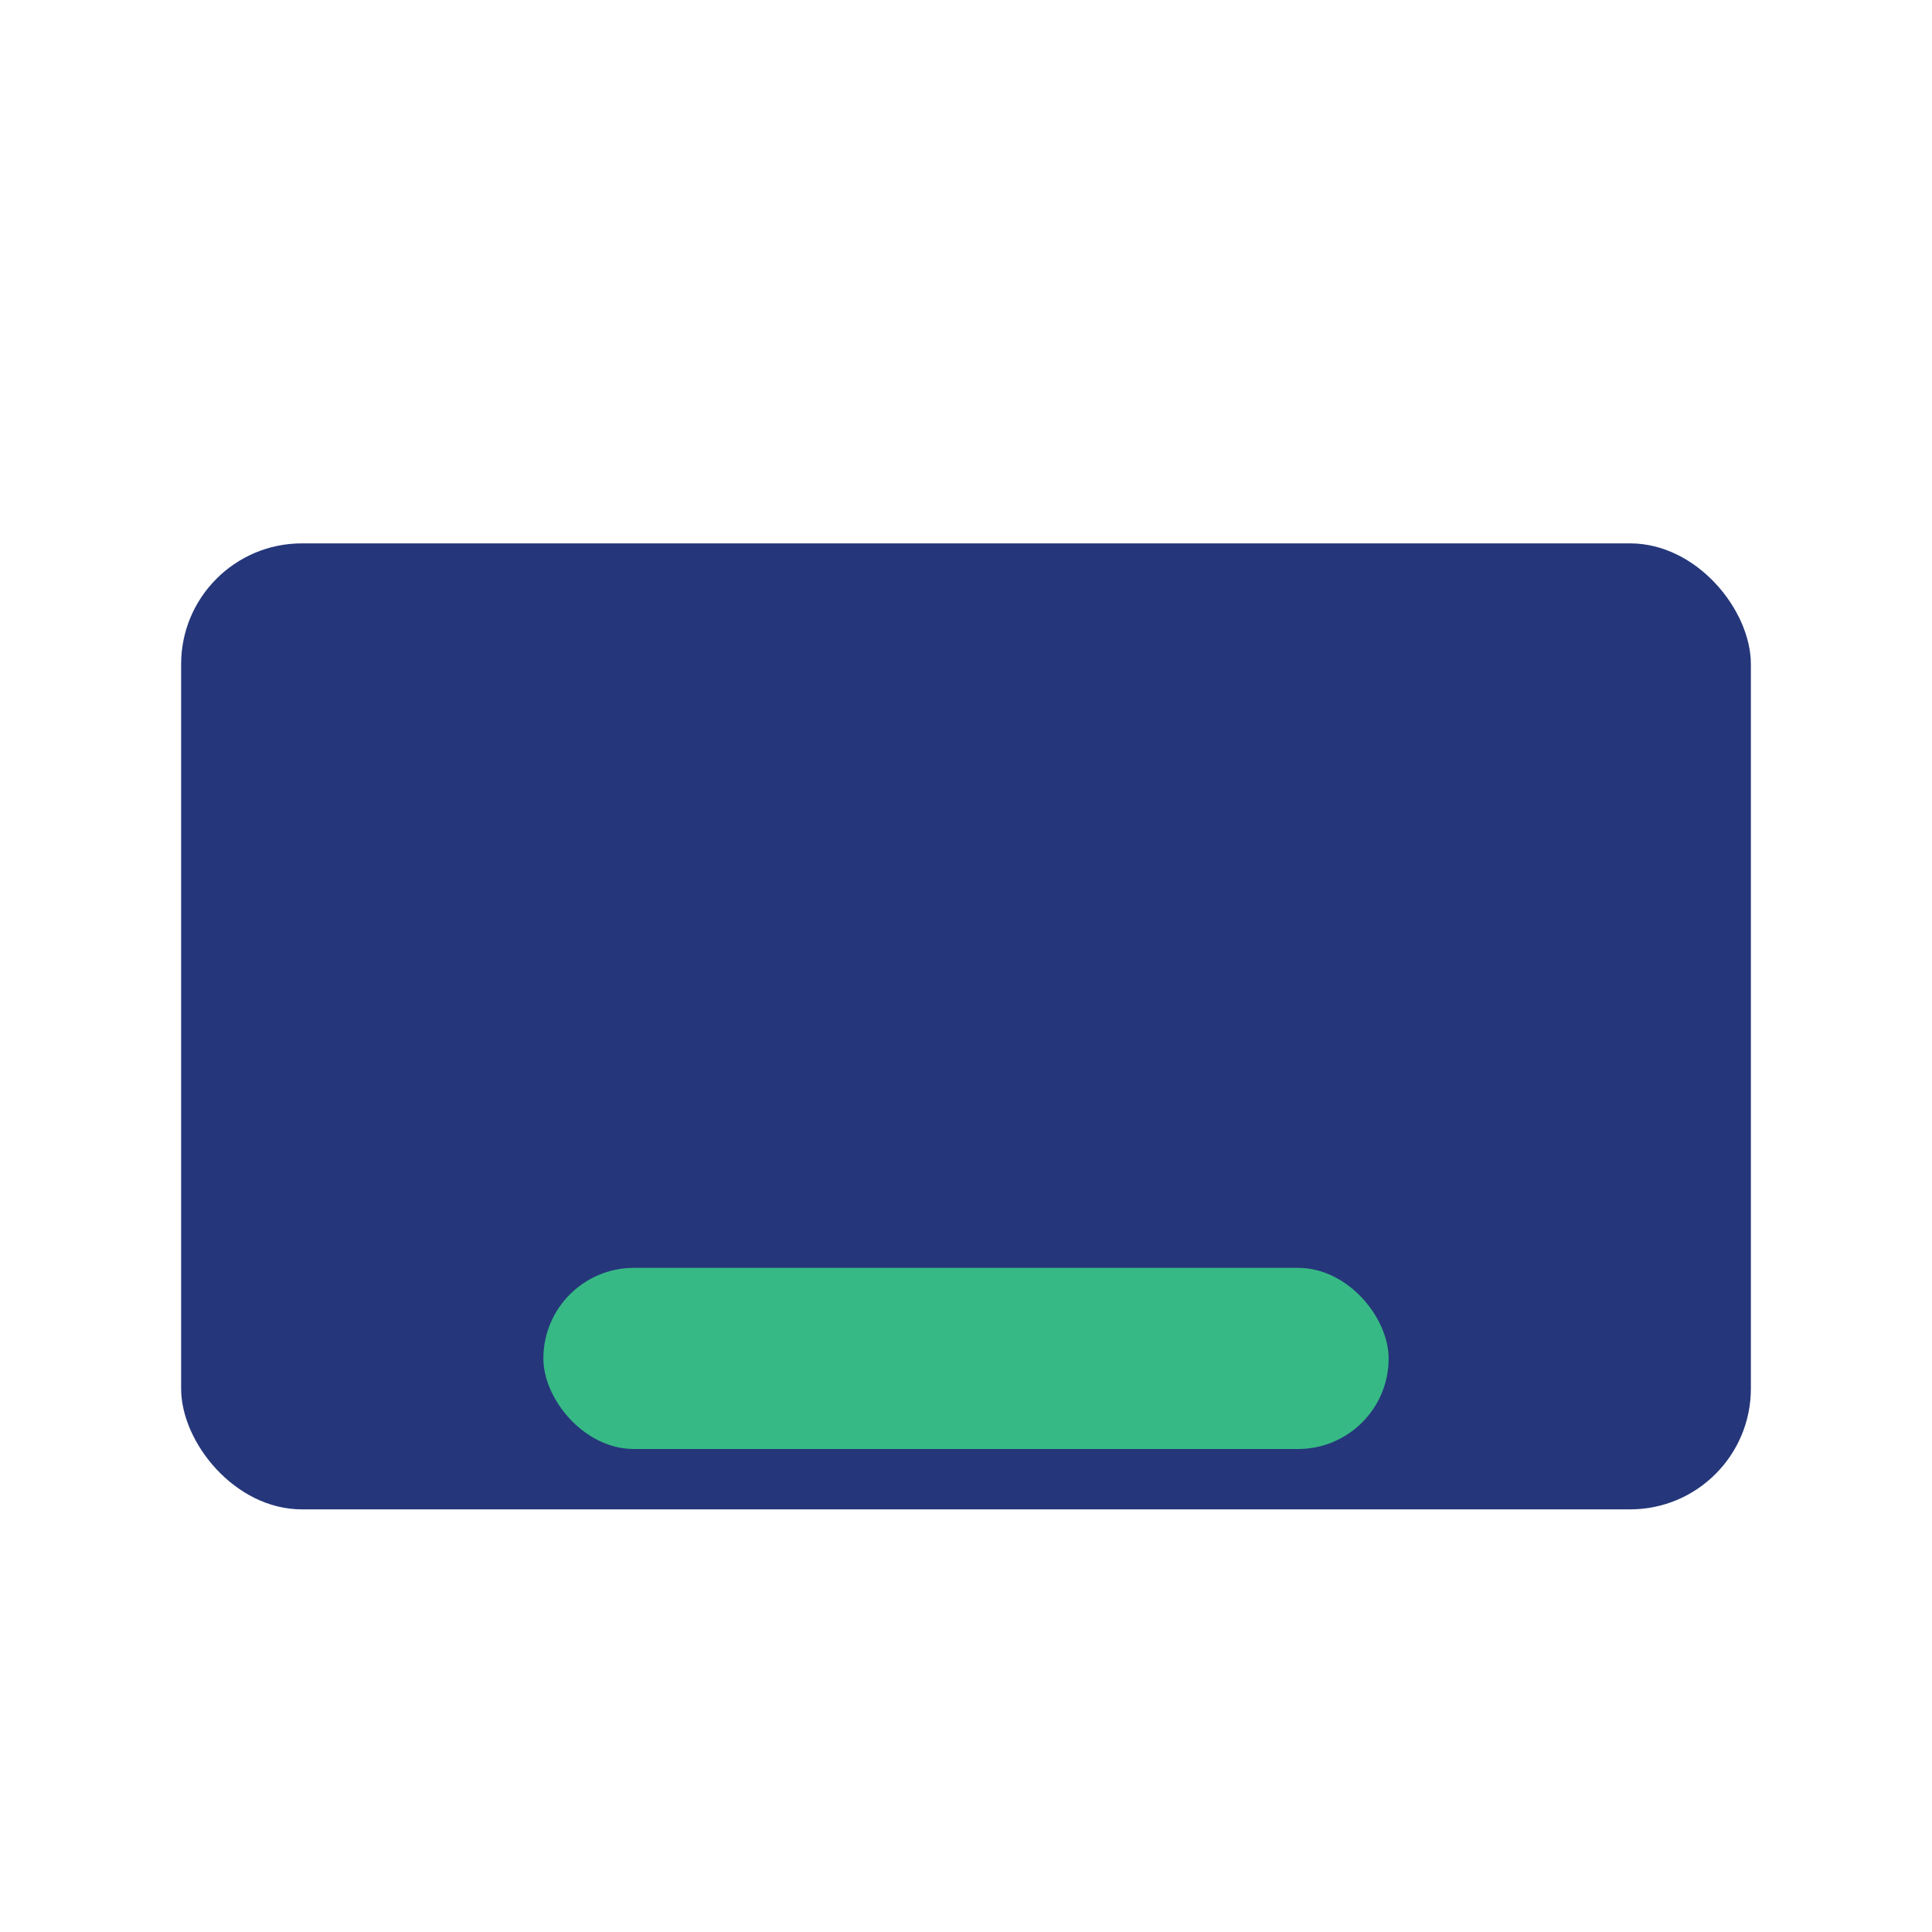
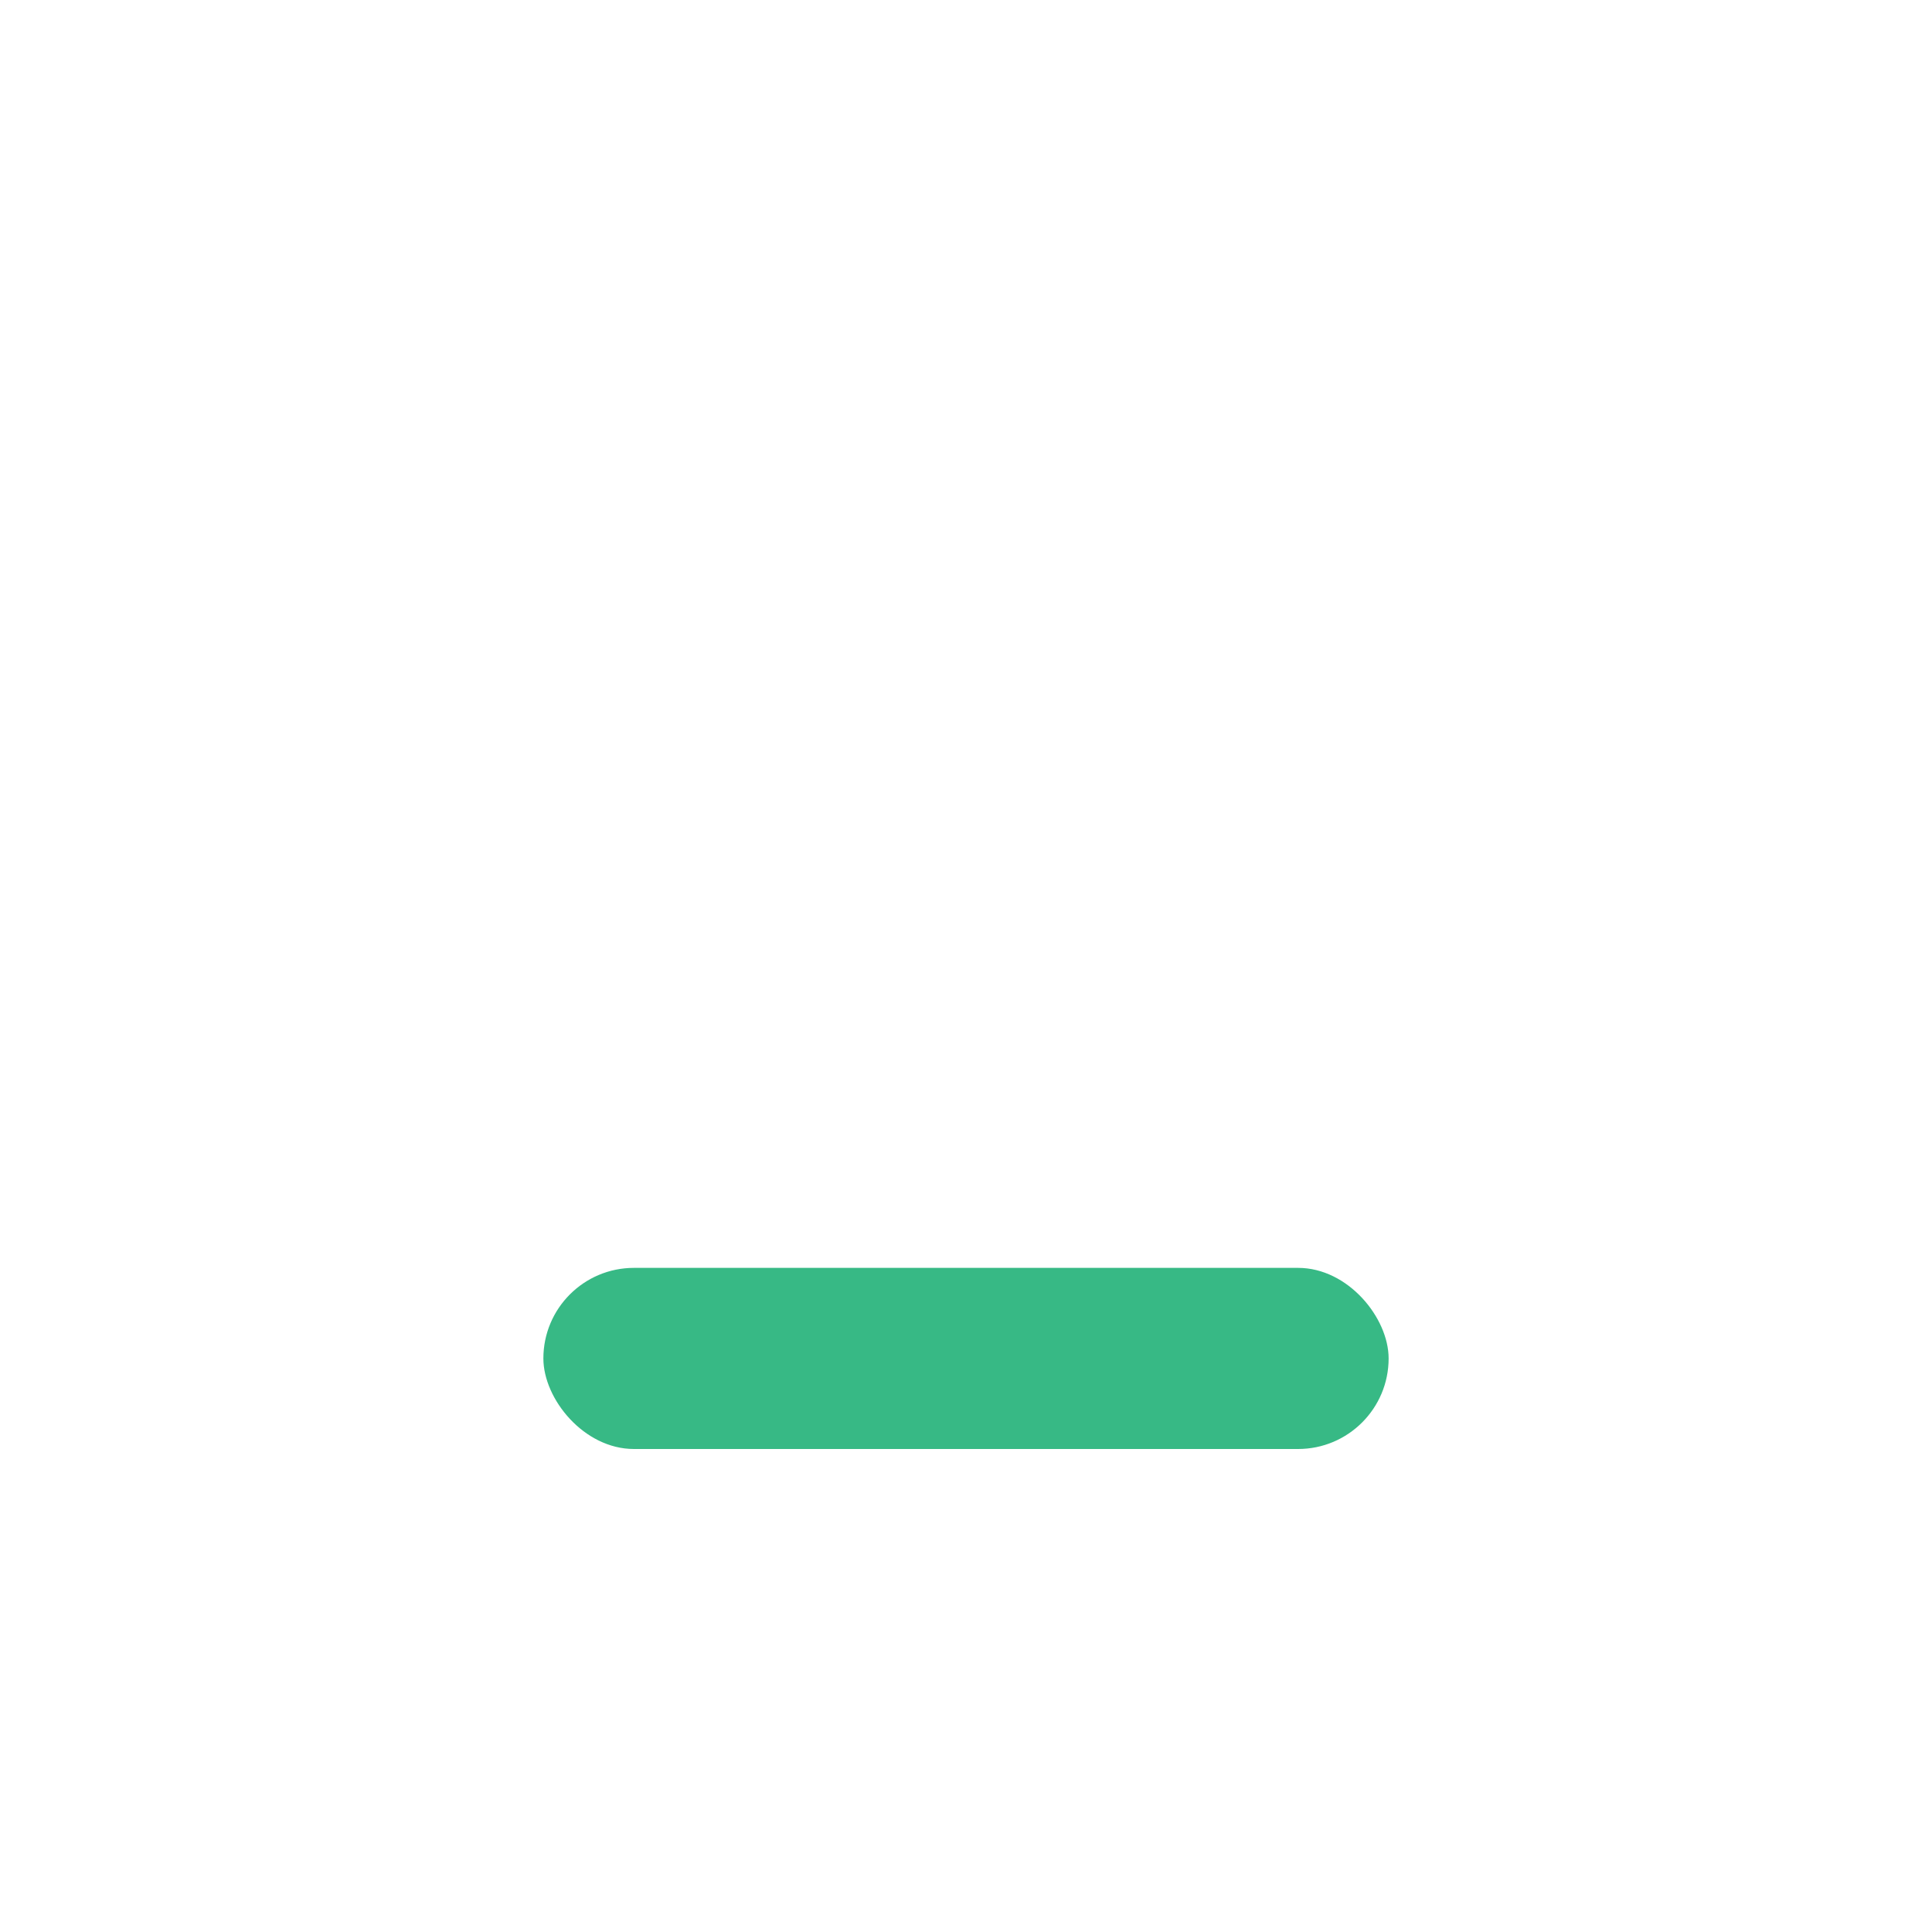
<svg xmlns="http://www.w3.org/2000/svg" width="32" height="32" viewBox="0 0 32 32">
-   <rect x="3" y="9" width="26" height="16" rx="2" fill="#25377A" />
  <rect x="9" y="21" width="14" height="3" rx="1.5" fill="#37B985" />
</svg>